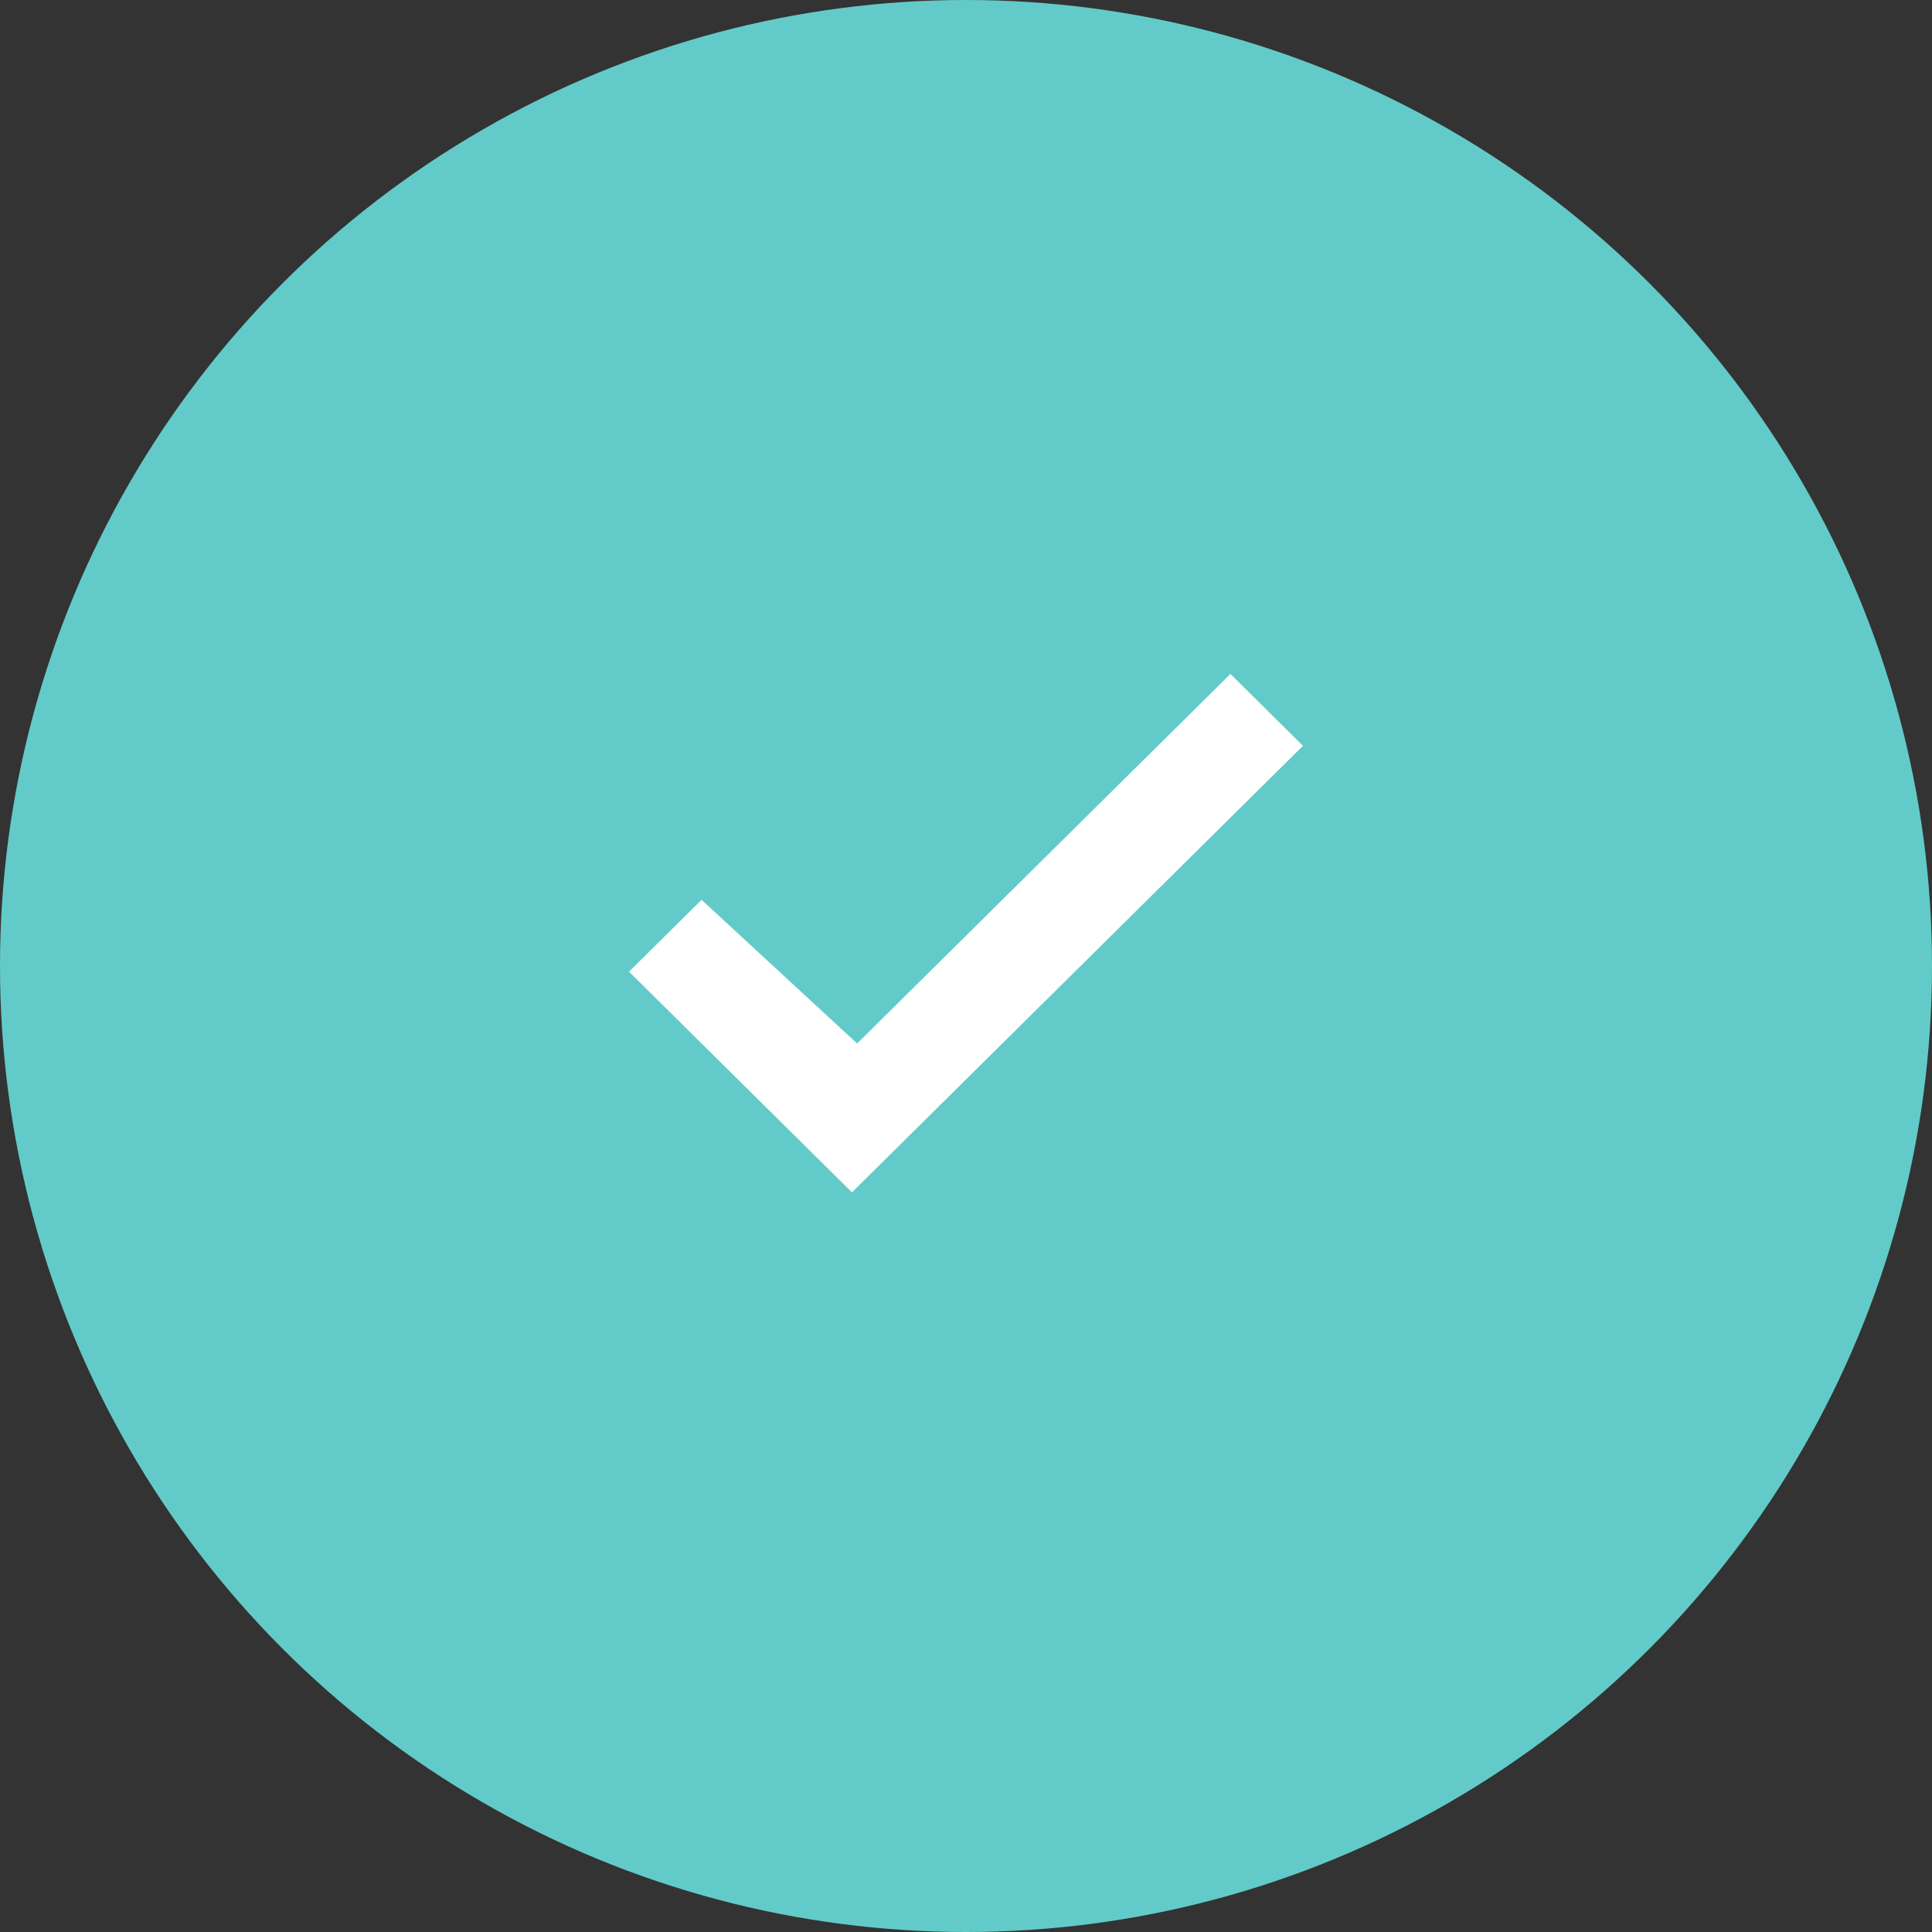
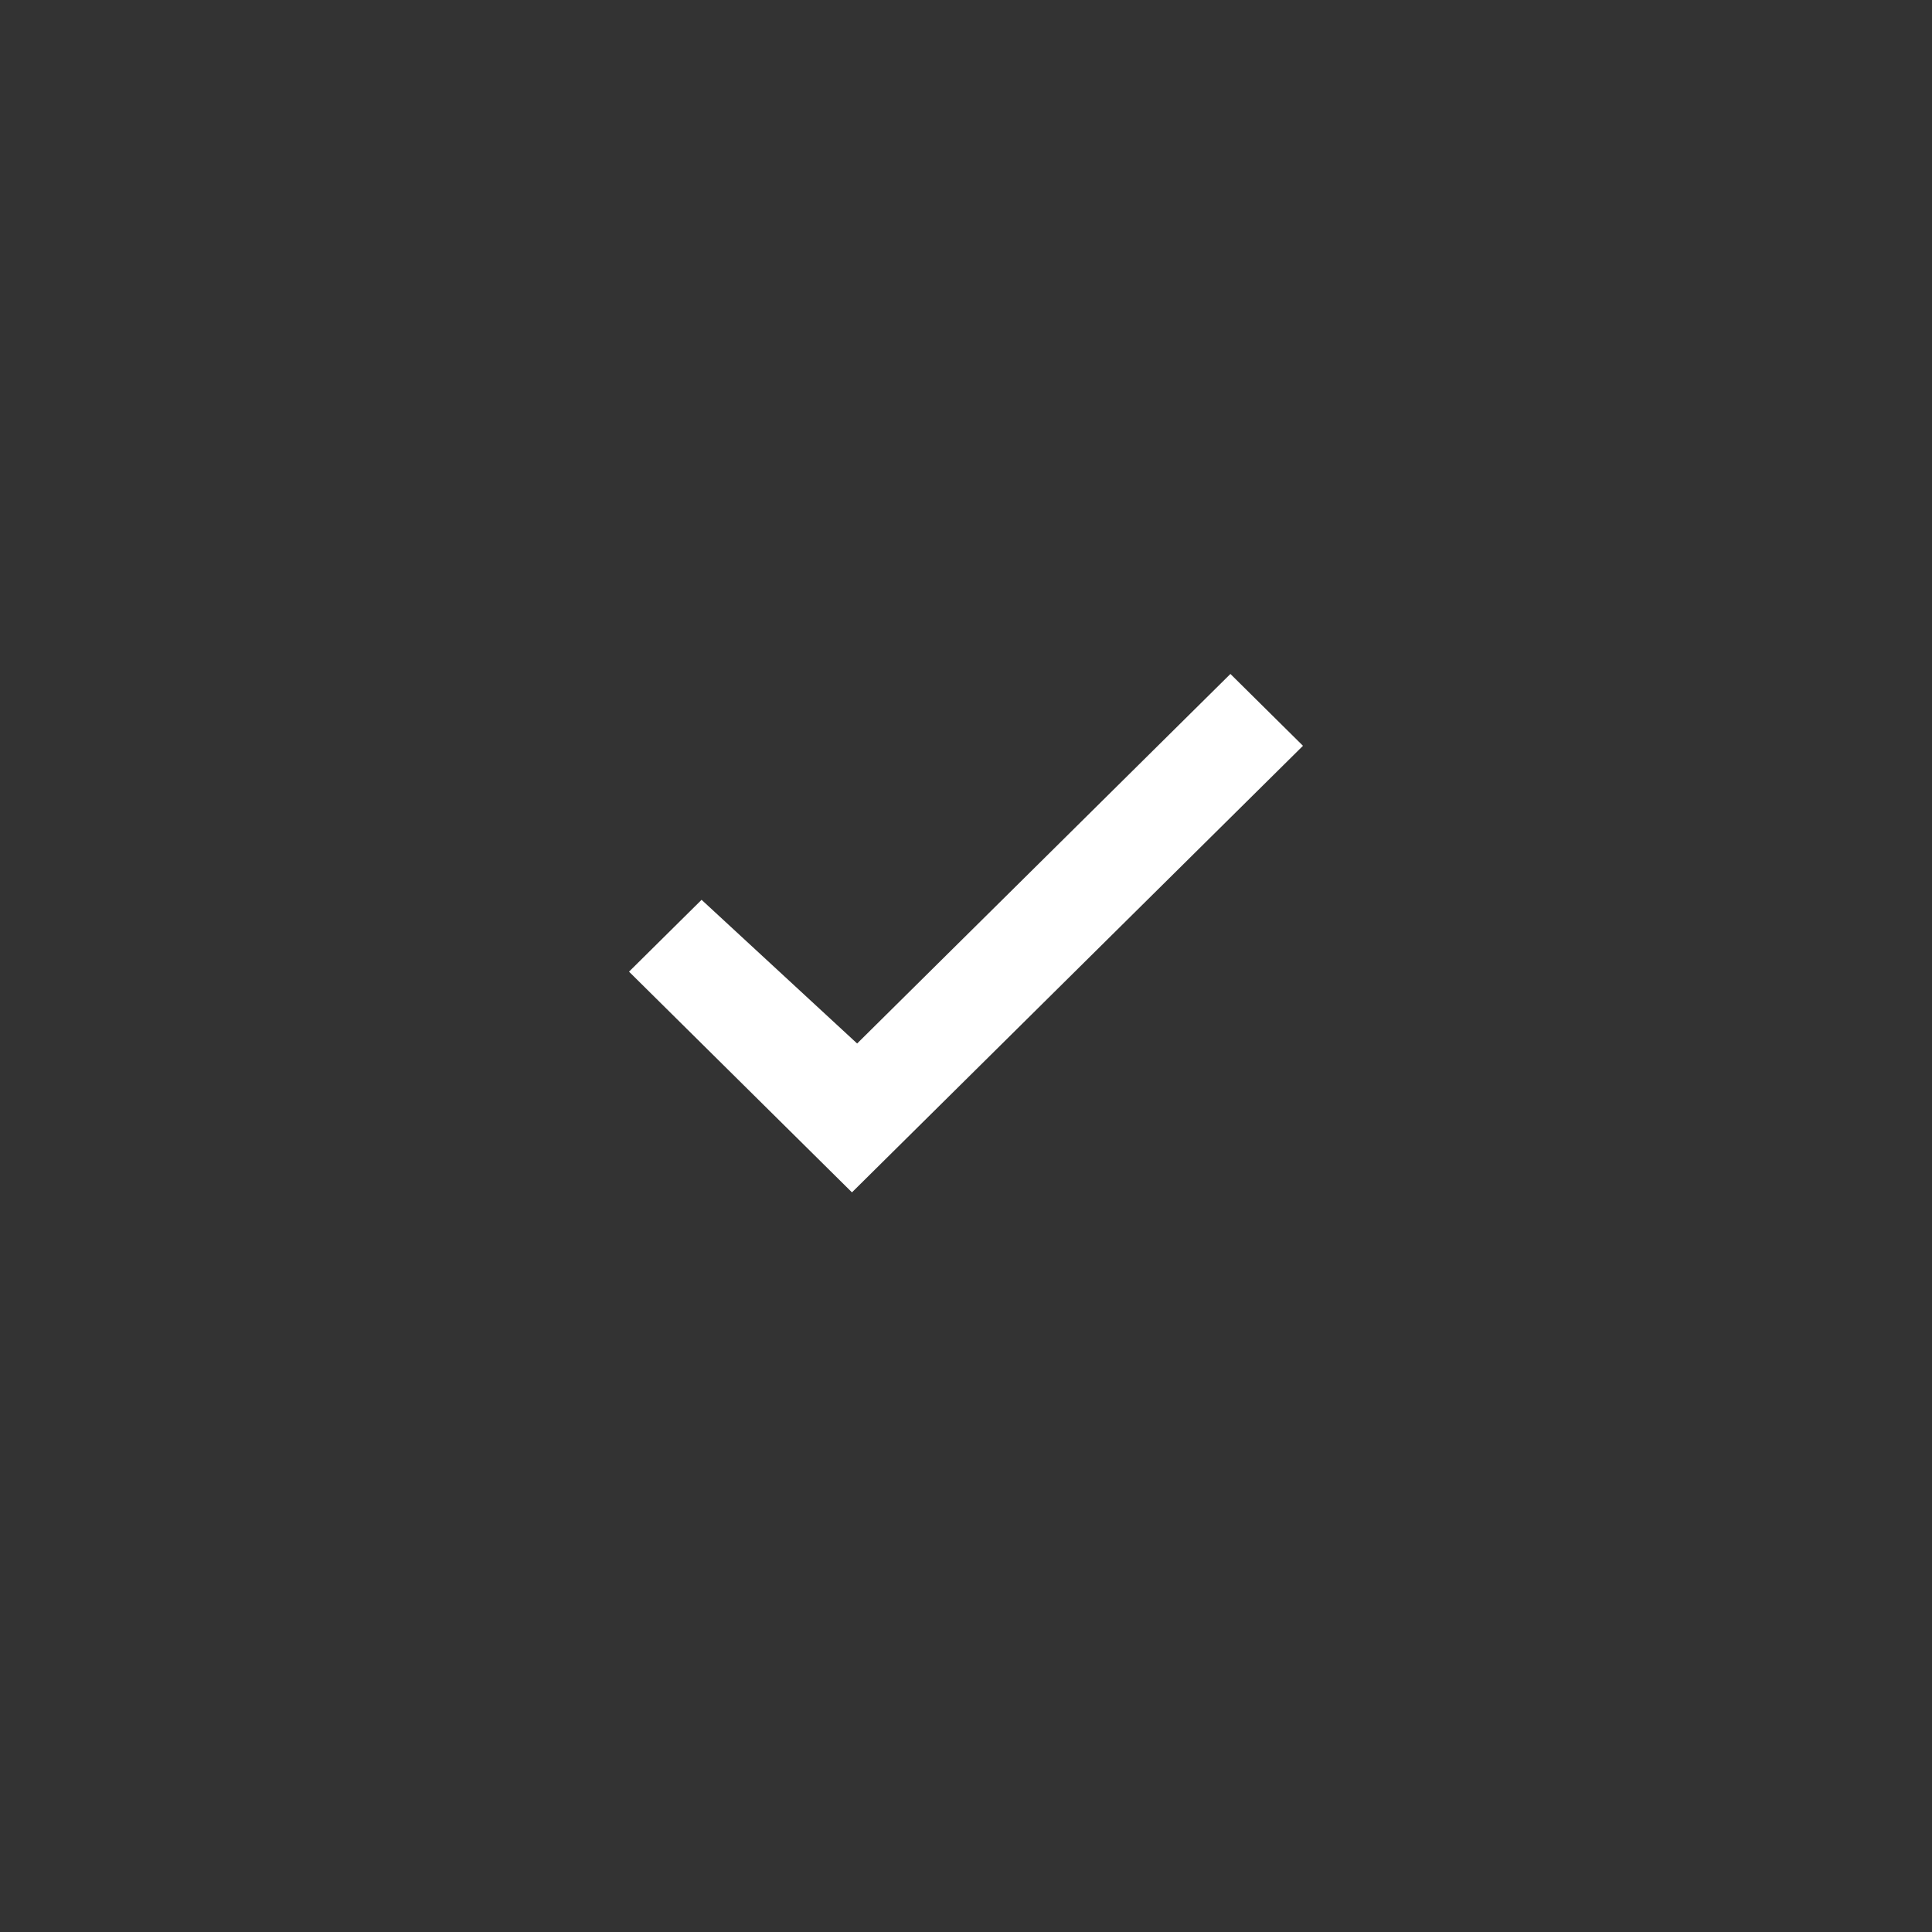
<svg xmlns="http://www.w3.org/2000/svg" width="43" height="43" viewBox="0 0 43 43" fill="none">
  <rect x="0" y="0" width="43" height="43" fill="#333333" stroke="none" />
-   <circle cx="21.5" cy="21.5" r="21.5" fill="#62CBC9" />
  <path d="M15.615 20.027L14 21.626L18.962 26.538L29 16.599L27.385 15L19.077 23.225L15.615 20.027Z" fill="white" />
</svg>